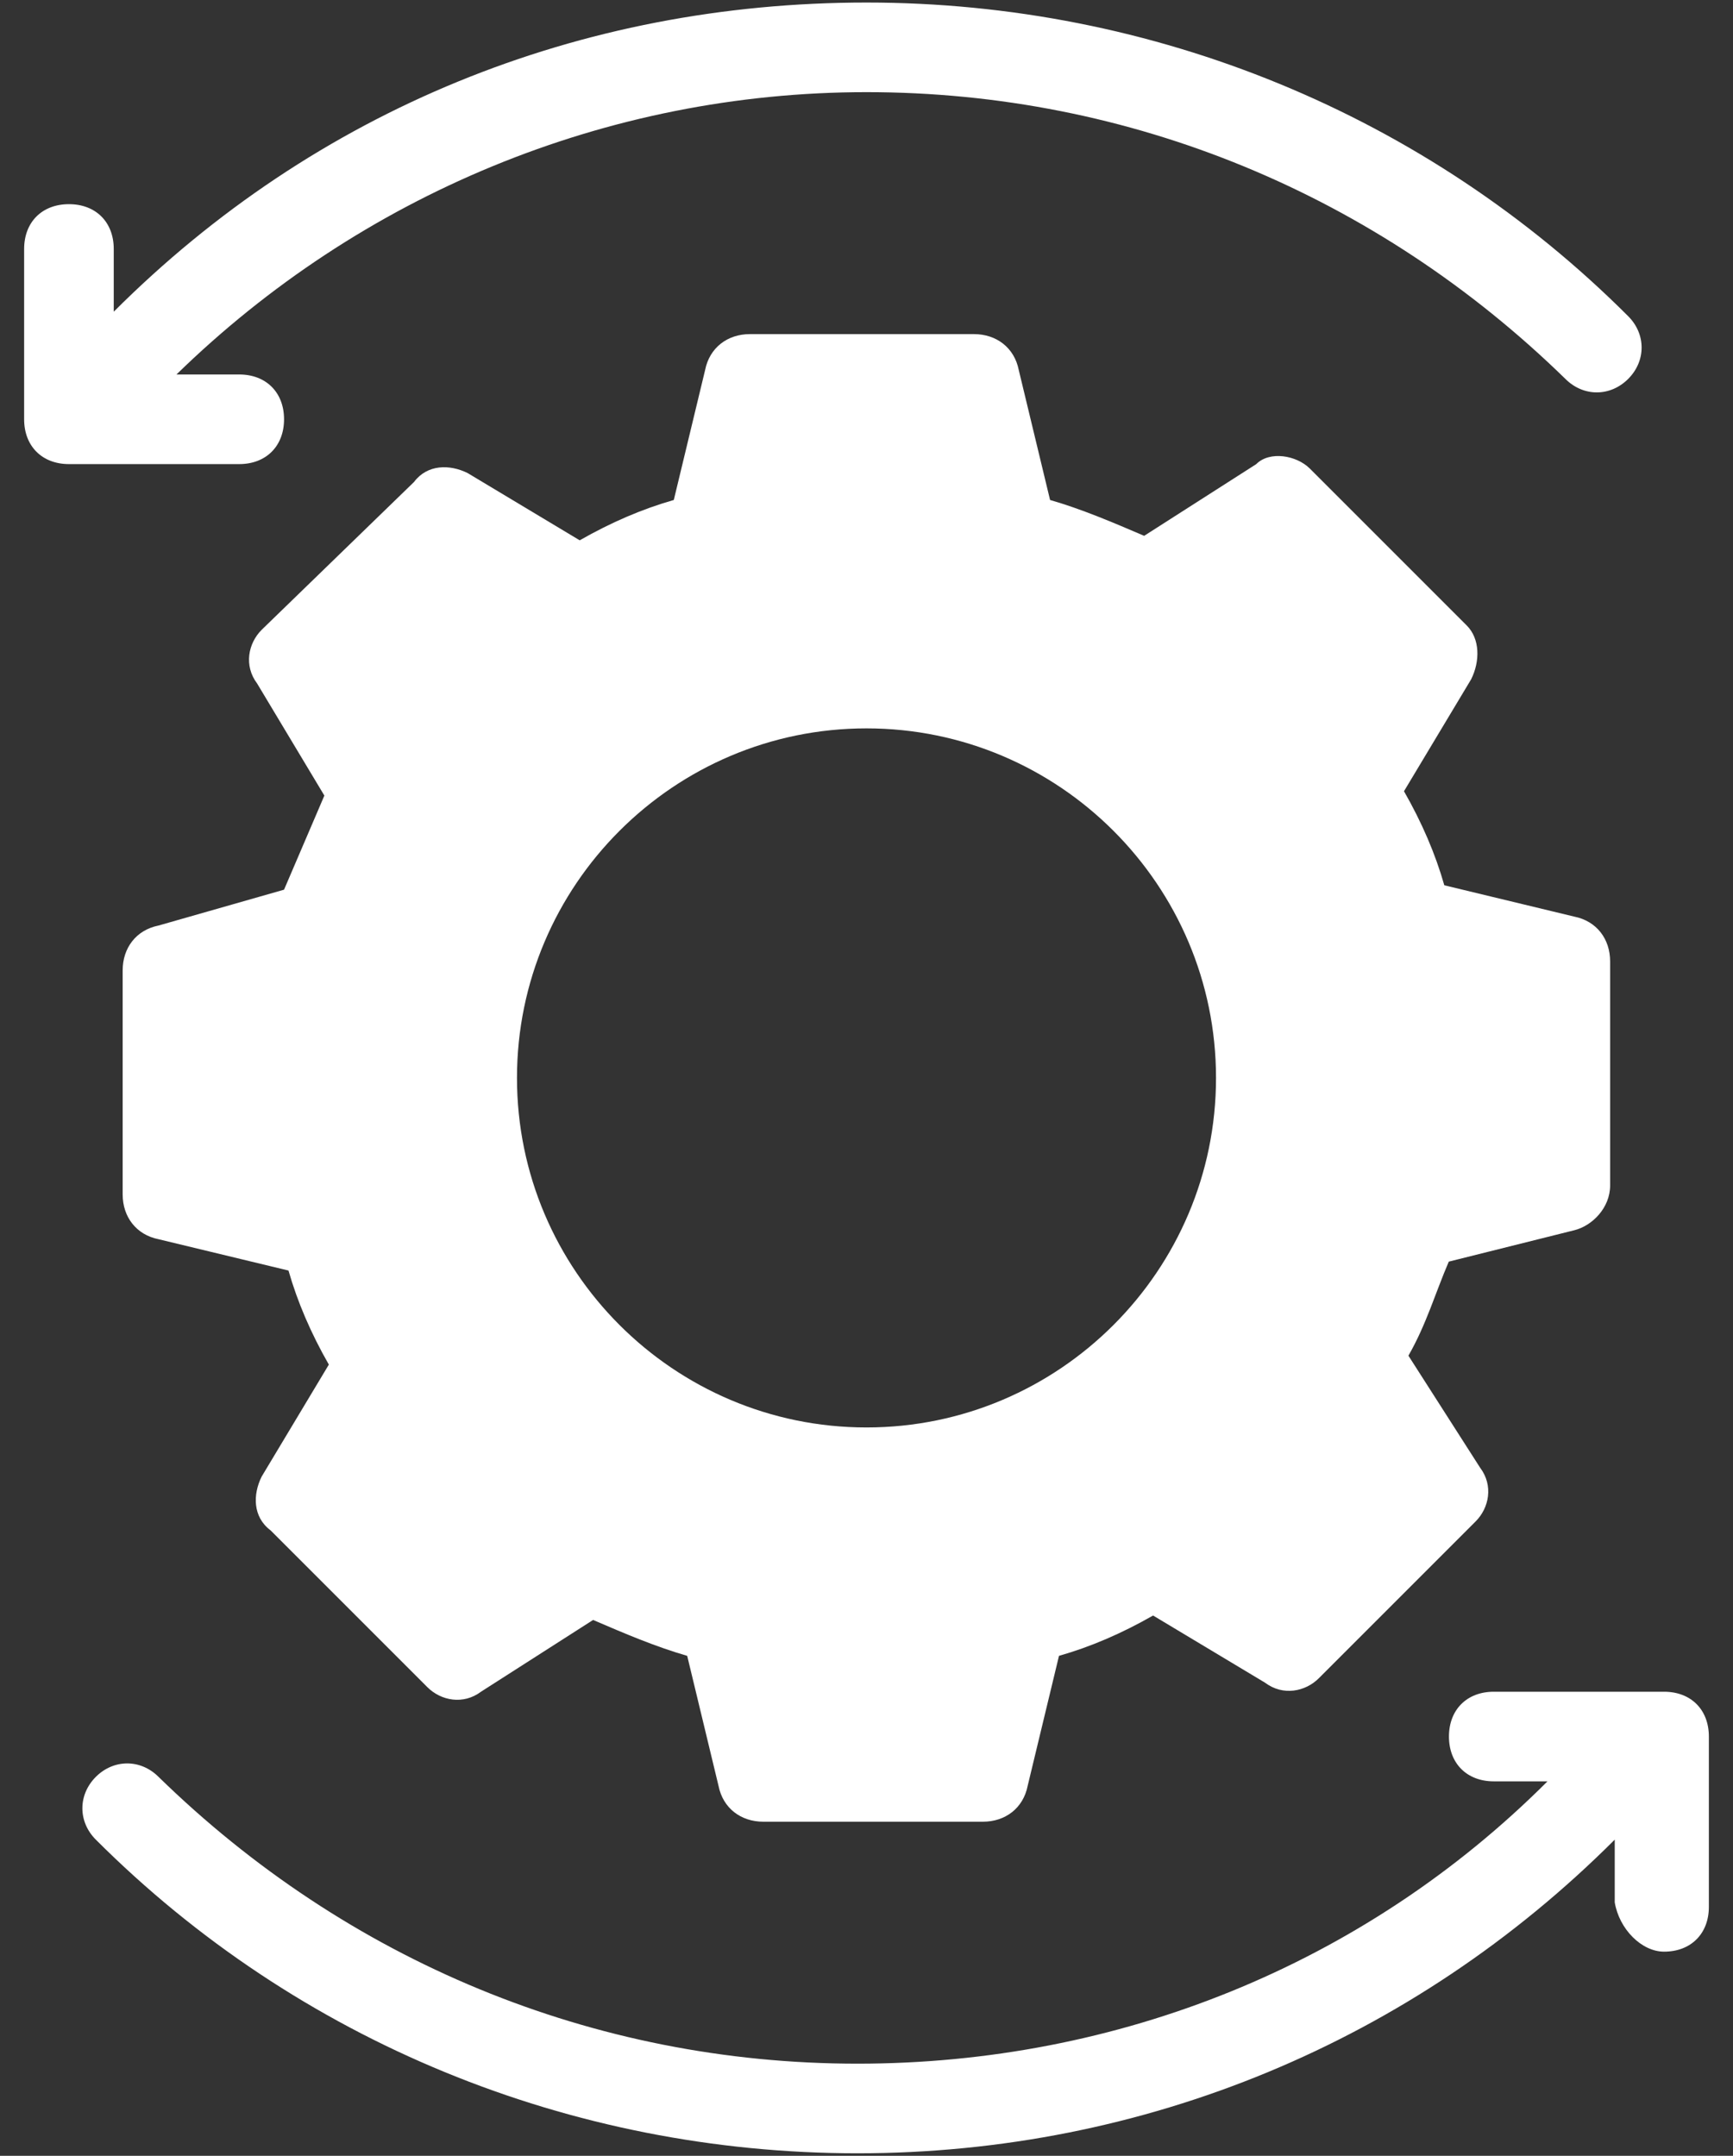
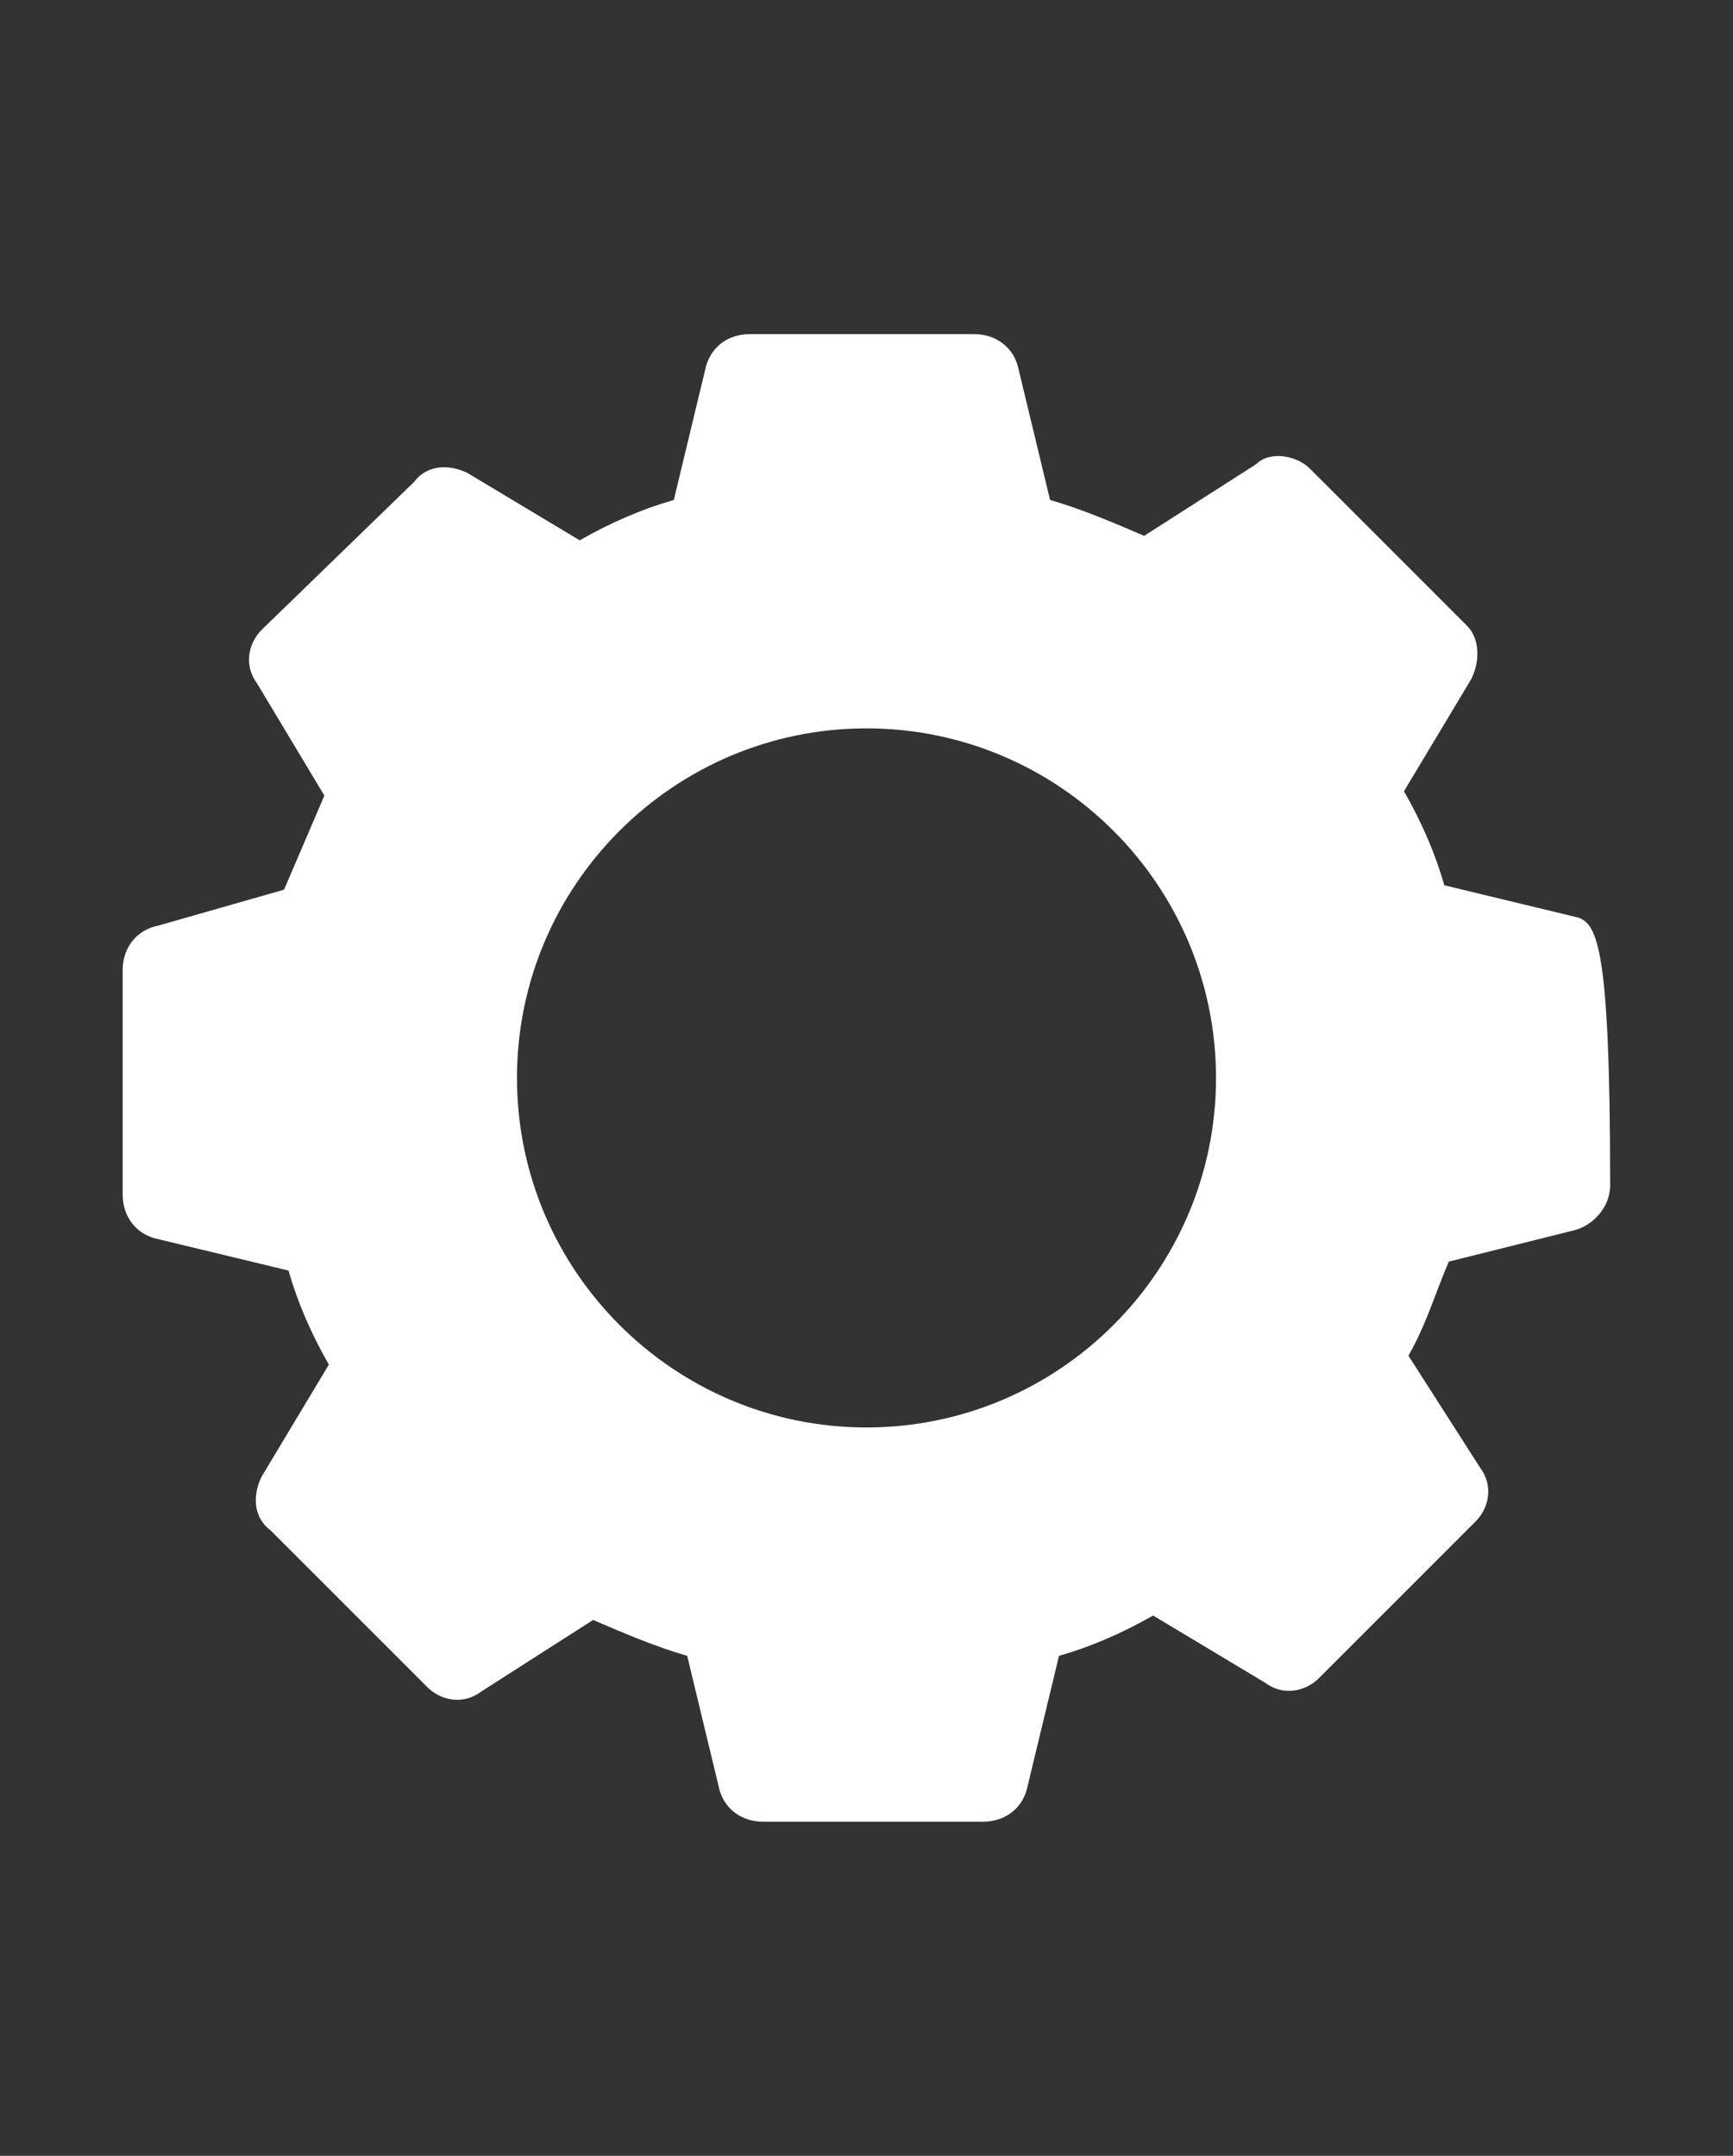
<svg xmlns="http://www.w3.org/2000/svg" width="41" height="51" viewBox="0 0 41 51" fill="none">
  <rect x="0" y="0" width="41" height="51" fill="#333333" stroke="none" />
-   <path d="M2.691 5.89C2.691 5.254 2.267 4.83 1.631 4.83C0.995 4.83 0.571 5.254 0.571 5.89V9.919C0.571 10.554 0.995 10.979 1.631 10.979H5.66C6.295 10.979 6.72 10.554 6.72 9.919C6.72 9.283 6.295 8.859 5.66 8.859H4.175C8.521 4.619 14.351 2.18 20.5 2.18C26.754 2.18 32.584 4.619 37.035 8.964C37.46 9.389 38.095 9.389 38.52 8.964C38.944 8.54 38.944 7.904 38.52 7.48C33.75 2.71 27.284 0.06 20.5 0.06C13.715 0.06 7.461 2.604 2.691 7.374L2.691 5.89Z" fill="white" />
-   <path d="M39.369 46.17C40.005 46.17 40.429 45.745 40.429 45.11V41.081C40.429 40.445 40.005 40.021 39.369 40.021H35.34C34.705 40.021 34.28 40.445 34.28 41.081C34.28 41.717 34.705 42.141 35.34 42.141H36.611C32.266 46.487 26.436 48.82 20.287 48.82C14.032 48.82 8.202 46.381 3.751 42.035C3.327 41.611 2.691 41.611 2.267 42.035C1.843 42.46 1.843 43.096 2.267 43.52C7.037 48.29 13.502 50.94 20.287 50.94C27.071 50.94 33.431 48.29 38.202 43.52V45.004C38.309 45.64 38.839 46.17 39.369 46.17L39.369 46.17Z" fill="white" />
-   <path d="M3.751 21.895C3.221 22.001 2.902 22.425 2.902 22.956V28.256C2.902 28.785 3.221 29.21 3.751 29.316L6.825 30.057C7.037 30.798 7.355 31.541 7.78 32.282L6.19 34.932C5.979 35.357 5.979 35.887 6.401 36.203L10.111 39.913C10.43 40.232 10.96 40.338 11.382 40.019L14.032 38.323C14.773 38.642 15.517 38.959 16.258 39.172L16.999 42.247C17.104 42.777 17.529 43.096 18.059 43.096H23.253C23.783 43.096 24.208 42.777 24.313 42.247L25.054 39.172C25.796 38.961 26.539 38.642 27.28 38.218L29.93 39.808C30.354 40.127 30.884 40.019 31.201 39.702L34.911 35.992C35.23 35.673 35.336 35.143 35.017 34.721L33.321 32.071C33.746 31.33 33.957 30.587 34.276 29.846L37.244 29.104C37.669 28.999 38.093 28.574 38.093 28.044V22.744C38.093 22.214 37.775 21.79 37.244 21.684L34.17 20.943C33.959 20.202 33.64 19.459 33.216 18.718L34.806 16.068C35.017 15.643 35.017 15.113 34.7 14.796L30.99 11.086C30.671 10.768 30.036 10.662 29.719 10.981L27.069 12.676C26.328 12.358 25.584 12.041 24.843 11.828L24.102 8.753C23.997 8.223 23.572 7.904 23.042 7.904H17.742C17.212 7.904 16.788 8.223 16.682 8.753L15.941 11.828C15.2 12.039 14.457 12.358 13.715 12.782L11.065 11.192C10.641 10.981 10.111 10.981 9.794 11.403L6.19 14.9C5.871 15.219 5.765 15.749 6.084 16.171L7.674 18.821C7.355 19.562 7.039 20.305 6.72 21.047L3.751 21.895ZM20.5 17.231C25.059 17.231 28.769 20.941 28.769 25.5C28.769 30.059 25.059 33.769 20.5 33.769C15.941 33.769 12.231 30.059 12.231 25.5C12.231 20.941 15.941 17.231 20.5 17.231Z" fill="white" />
+   <path d="M3.751 21.895C3.221 22.001 2.902 22.425 2.902 22.956V28.256C2.902 28.785 3.221 29.21 3.751 29.316L6.825 30.057C7.037 30.798 7.355 31.541 7.78 32.282L6.19 34.932C5.979 35.357 5.979 35.887 6.401 36.203L10.111 39.913C10.43 40.232 10.96 40.338 11.382 40.019L14.032 38.323C14.773 38.642 15.517 38.959 16.258 39.172L16.999 42.247C17.104 42.777 17.529 43.096 18.059 43.096H23.253C23.783 43.096 24.208 42.777 24.313 42.247L25.054 39.172C25.796 38.961 26.539 38.642 27.28 38.218L29.93 39.808C30.354 40.127 30.884 40.019 31.201 39.702L34.911 35.992C35.23 35.673 35.336 35.143 35.017 34.721L33.321 32.071C33.746 31.33 33.957 30.587 34.276 29.846L37.244 29.104C37.669 28.999 38.093 28.574 38.093 28.044C38.093 22.214 37.775 21.79 37.244 21.684L34.17 20.943C33.959 20.202 33.64 19.459 33.216 18.718L34.806 16.068C35.017 15.643 35.017 15.113 34.7 14.796L30.99 11.086C30.671 10.768 30.036 10.662 29.719 10.981L27.069 12.676C26.328 12.358 25.584 12.041 24.843 11.828L24.102 8.753C23.997 8.223 23.572 7.904 23.042 7.904H17.742C17.212 7.904 16.788 8.223 16.682 8.753L15.941 11.828C15.2 12.039 14.457 12.358 13.715 12.782L11.065 11.192C10.641 10.981 10.111 10.981 9.794 11.403L6.19 14.9C5.871 15.219 5.765 15.749 6.084 16.171L7.674 18.821C7.355 19.562 7.039 20.305 6.72 21.047L3.751 21.895ZM20.5 17.231C25.059 17.231 28.769 20.941 28.769 25.5C28.769 30.059 25.059 33.769 20.5 33.769C15.941 33.769 12.231 30.059 12.231 25.5C12.231 20.941 15.941 17.231 20.5 17.231Z" fill="white" />
</svg>